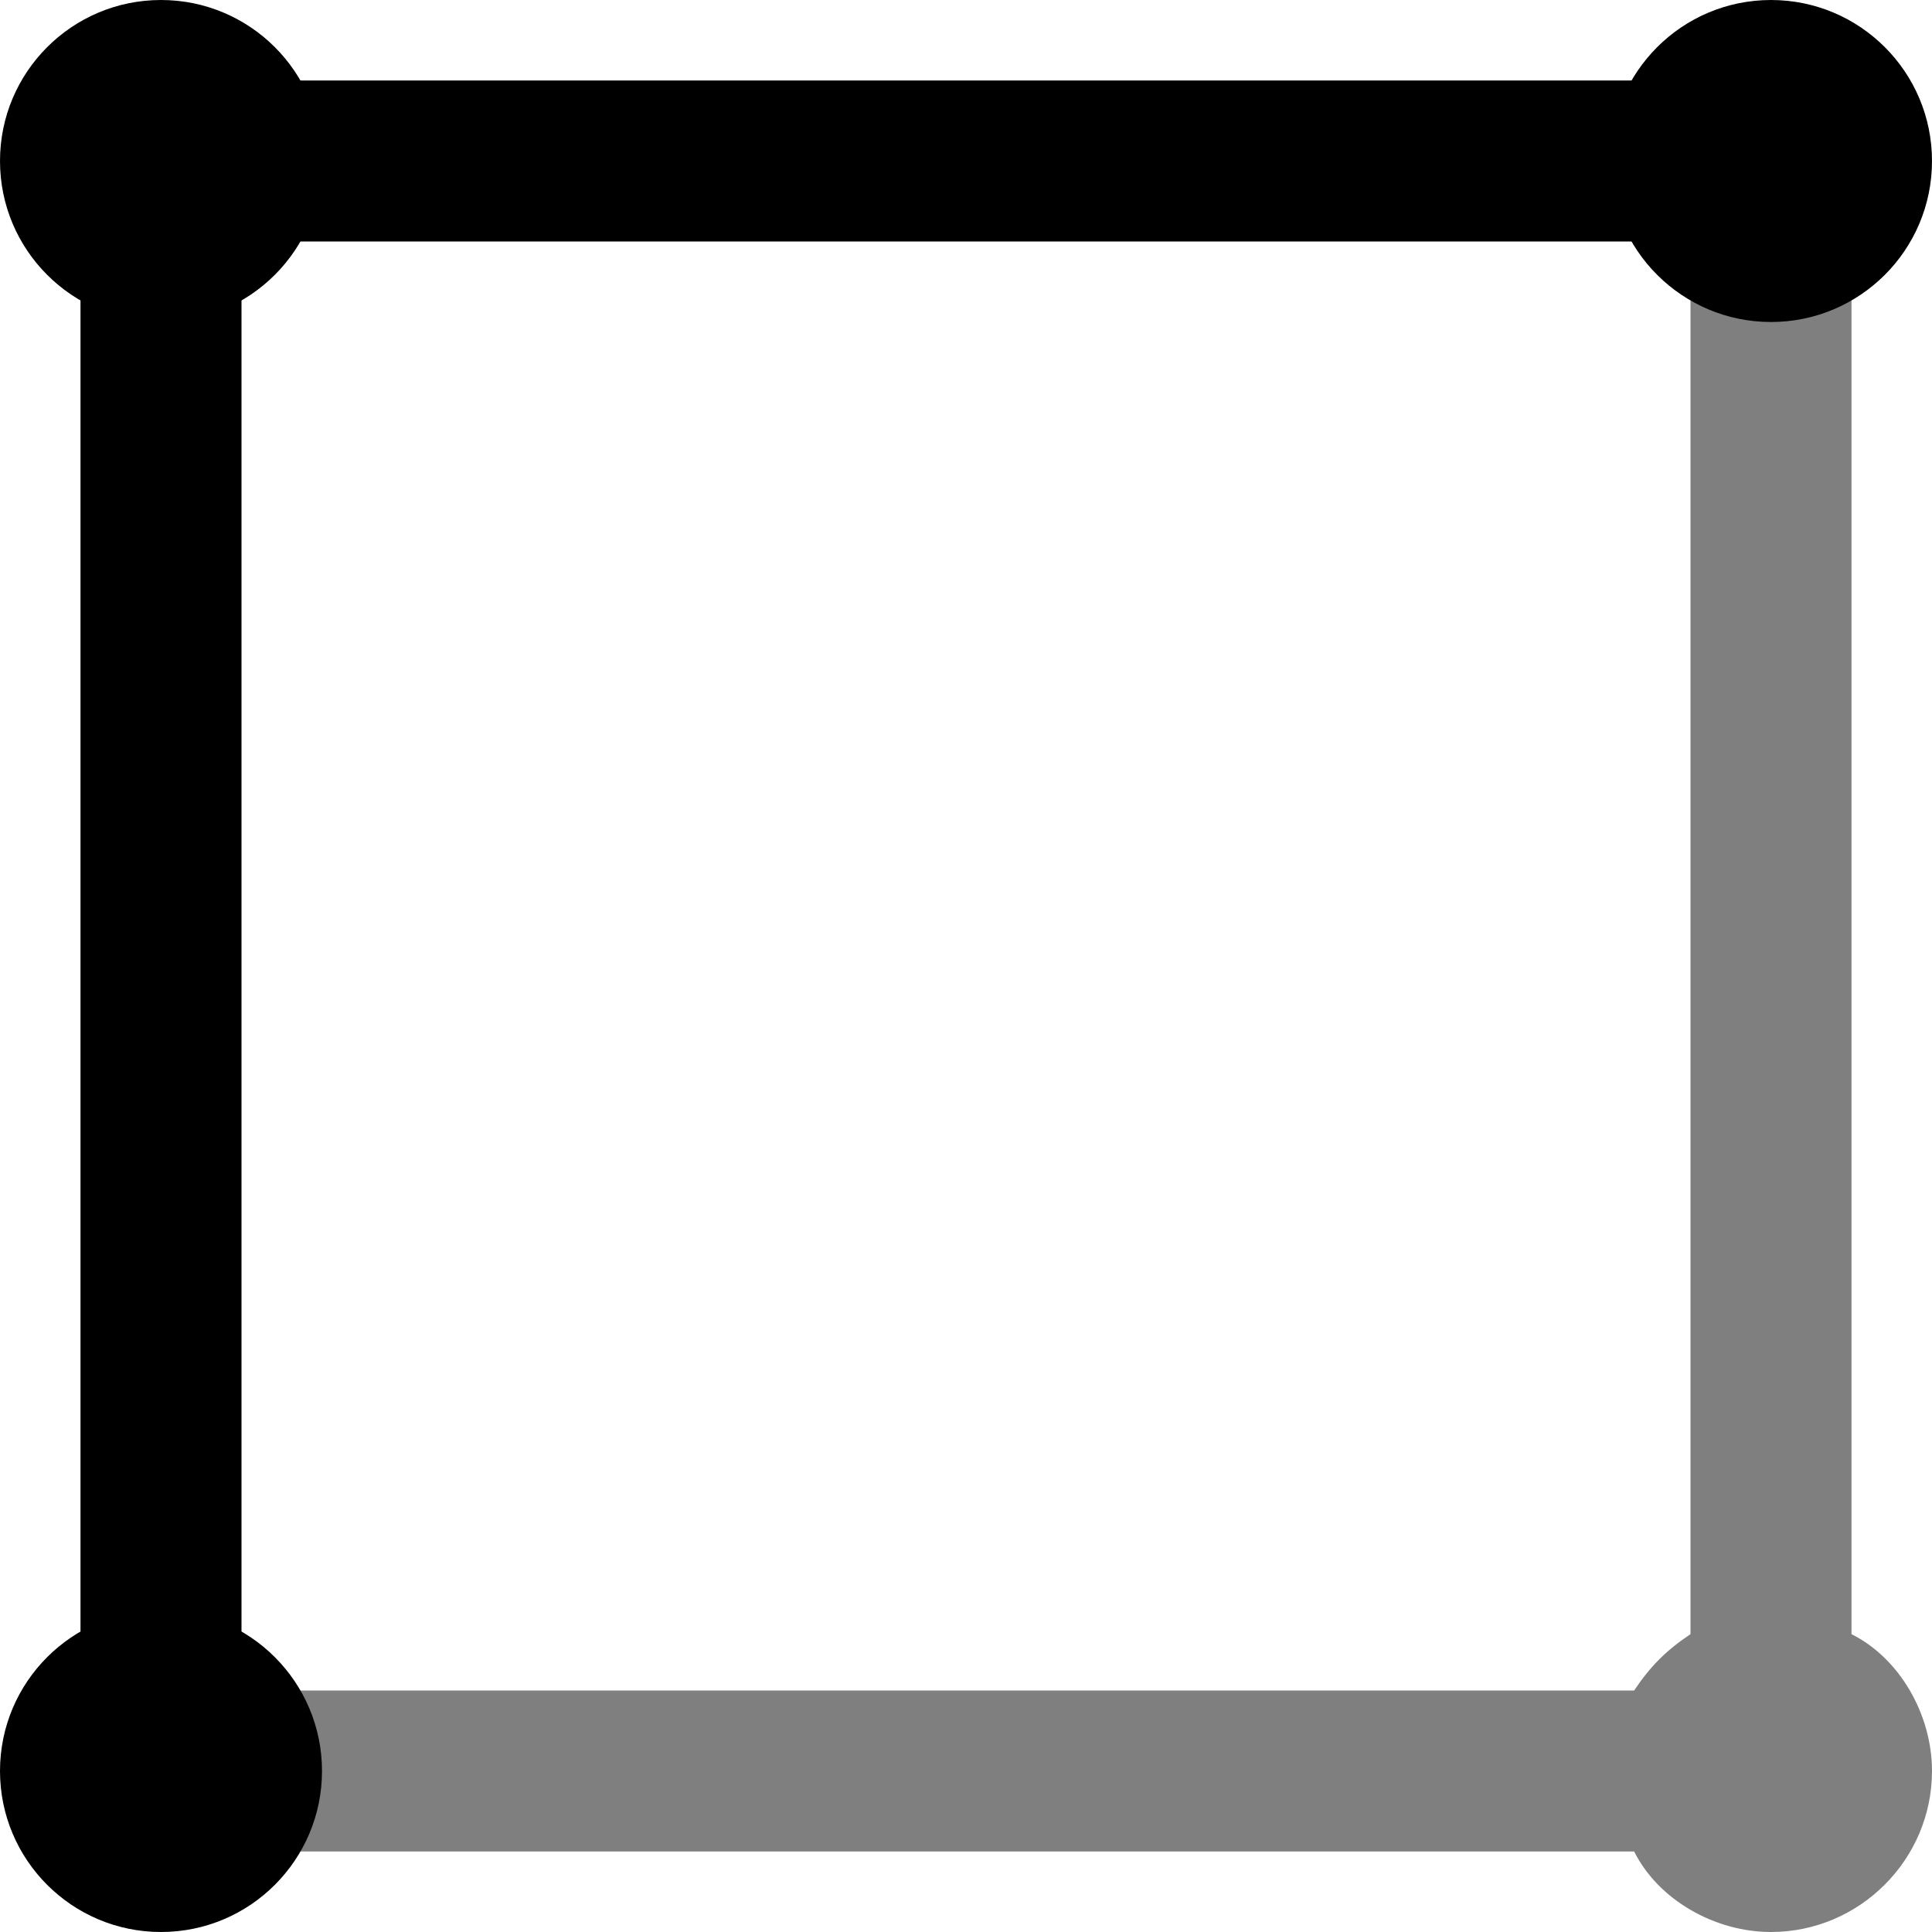
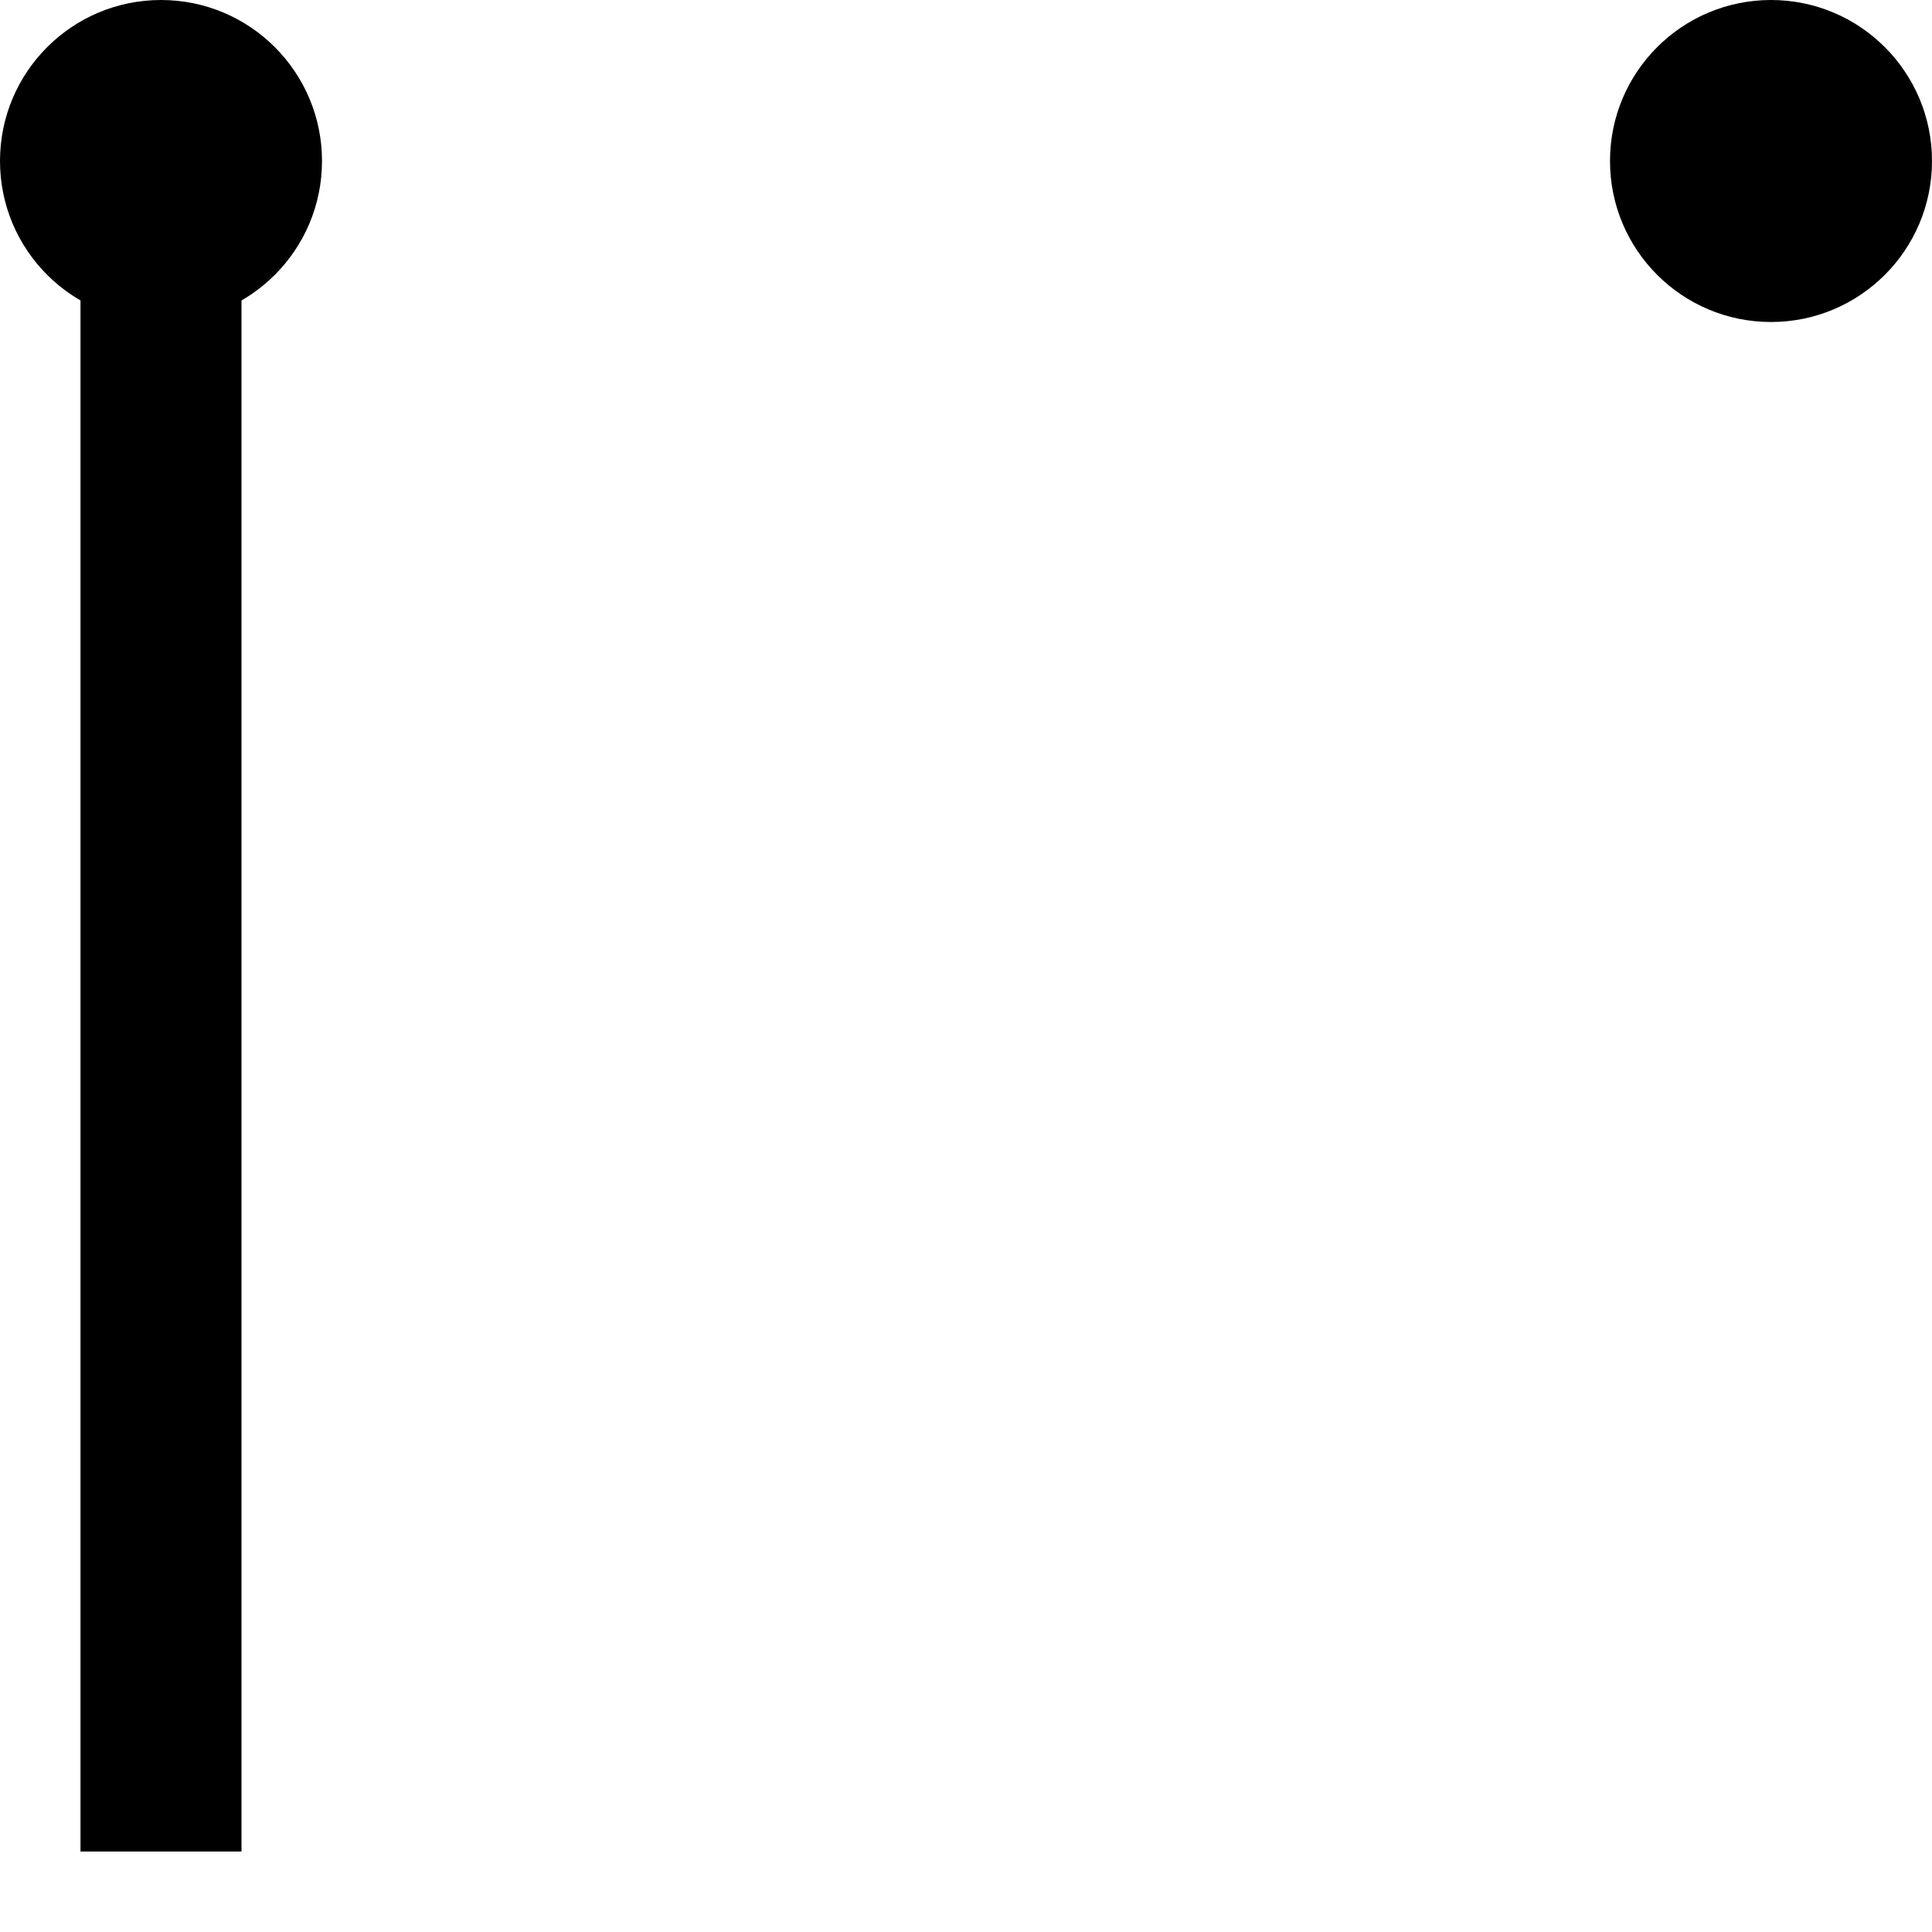
<svg xmlns="http://www.w3.org/2000/svg" width="24" height="24" viewBox="0 0 24 24">
  <circle cx="2" cy="2" r="2" />
-   <circle cx="2" cy="22" r="2" />
  <circle cx="22" cy="2" r="2" />
  <rect x="1" y="1" width="2" height="22" />
-   <rect x="1" y="1" width="22" height="2" />
-   <path d="M23 20.3V1h-2v19.3C20.7 20.5 20.5 20.7 20.3 21H1v2h19.3c0.3 0.6 1 1 1.7 1 1.1 0 2-0.9 2-2C24 21.3 23.6 20.6 23 20.3z" opacity="0.5" />
</svg>